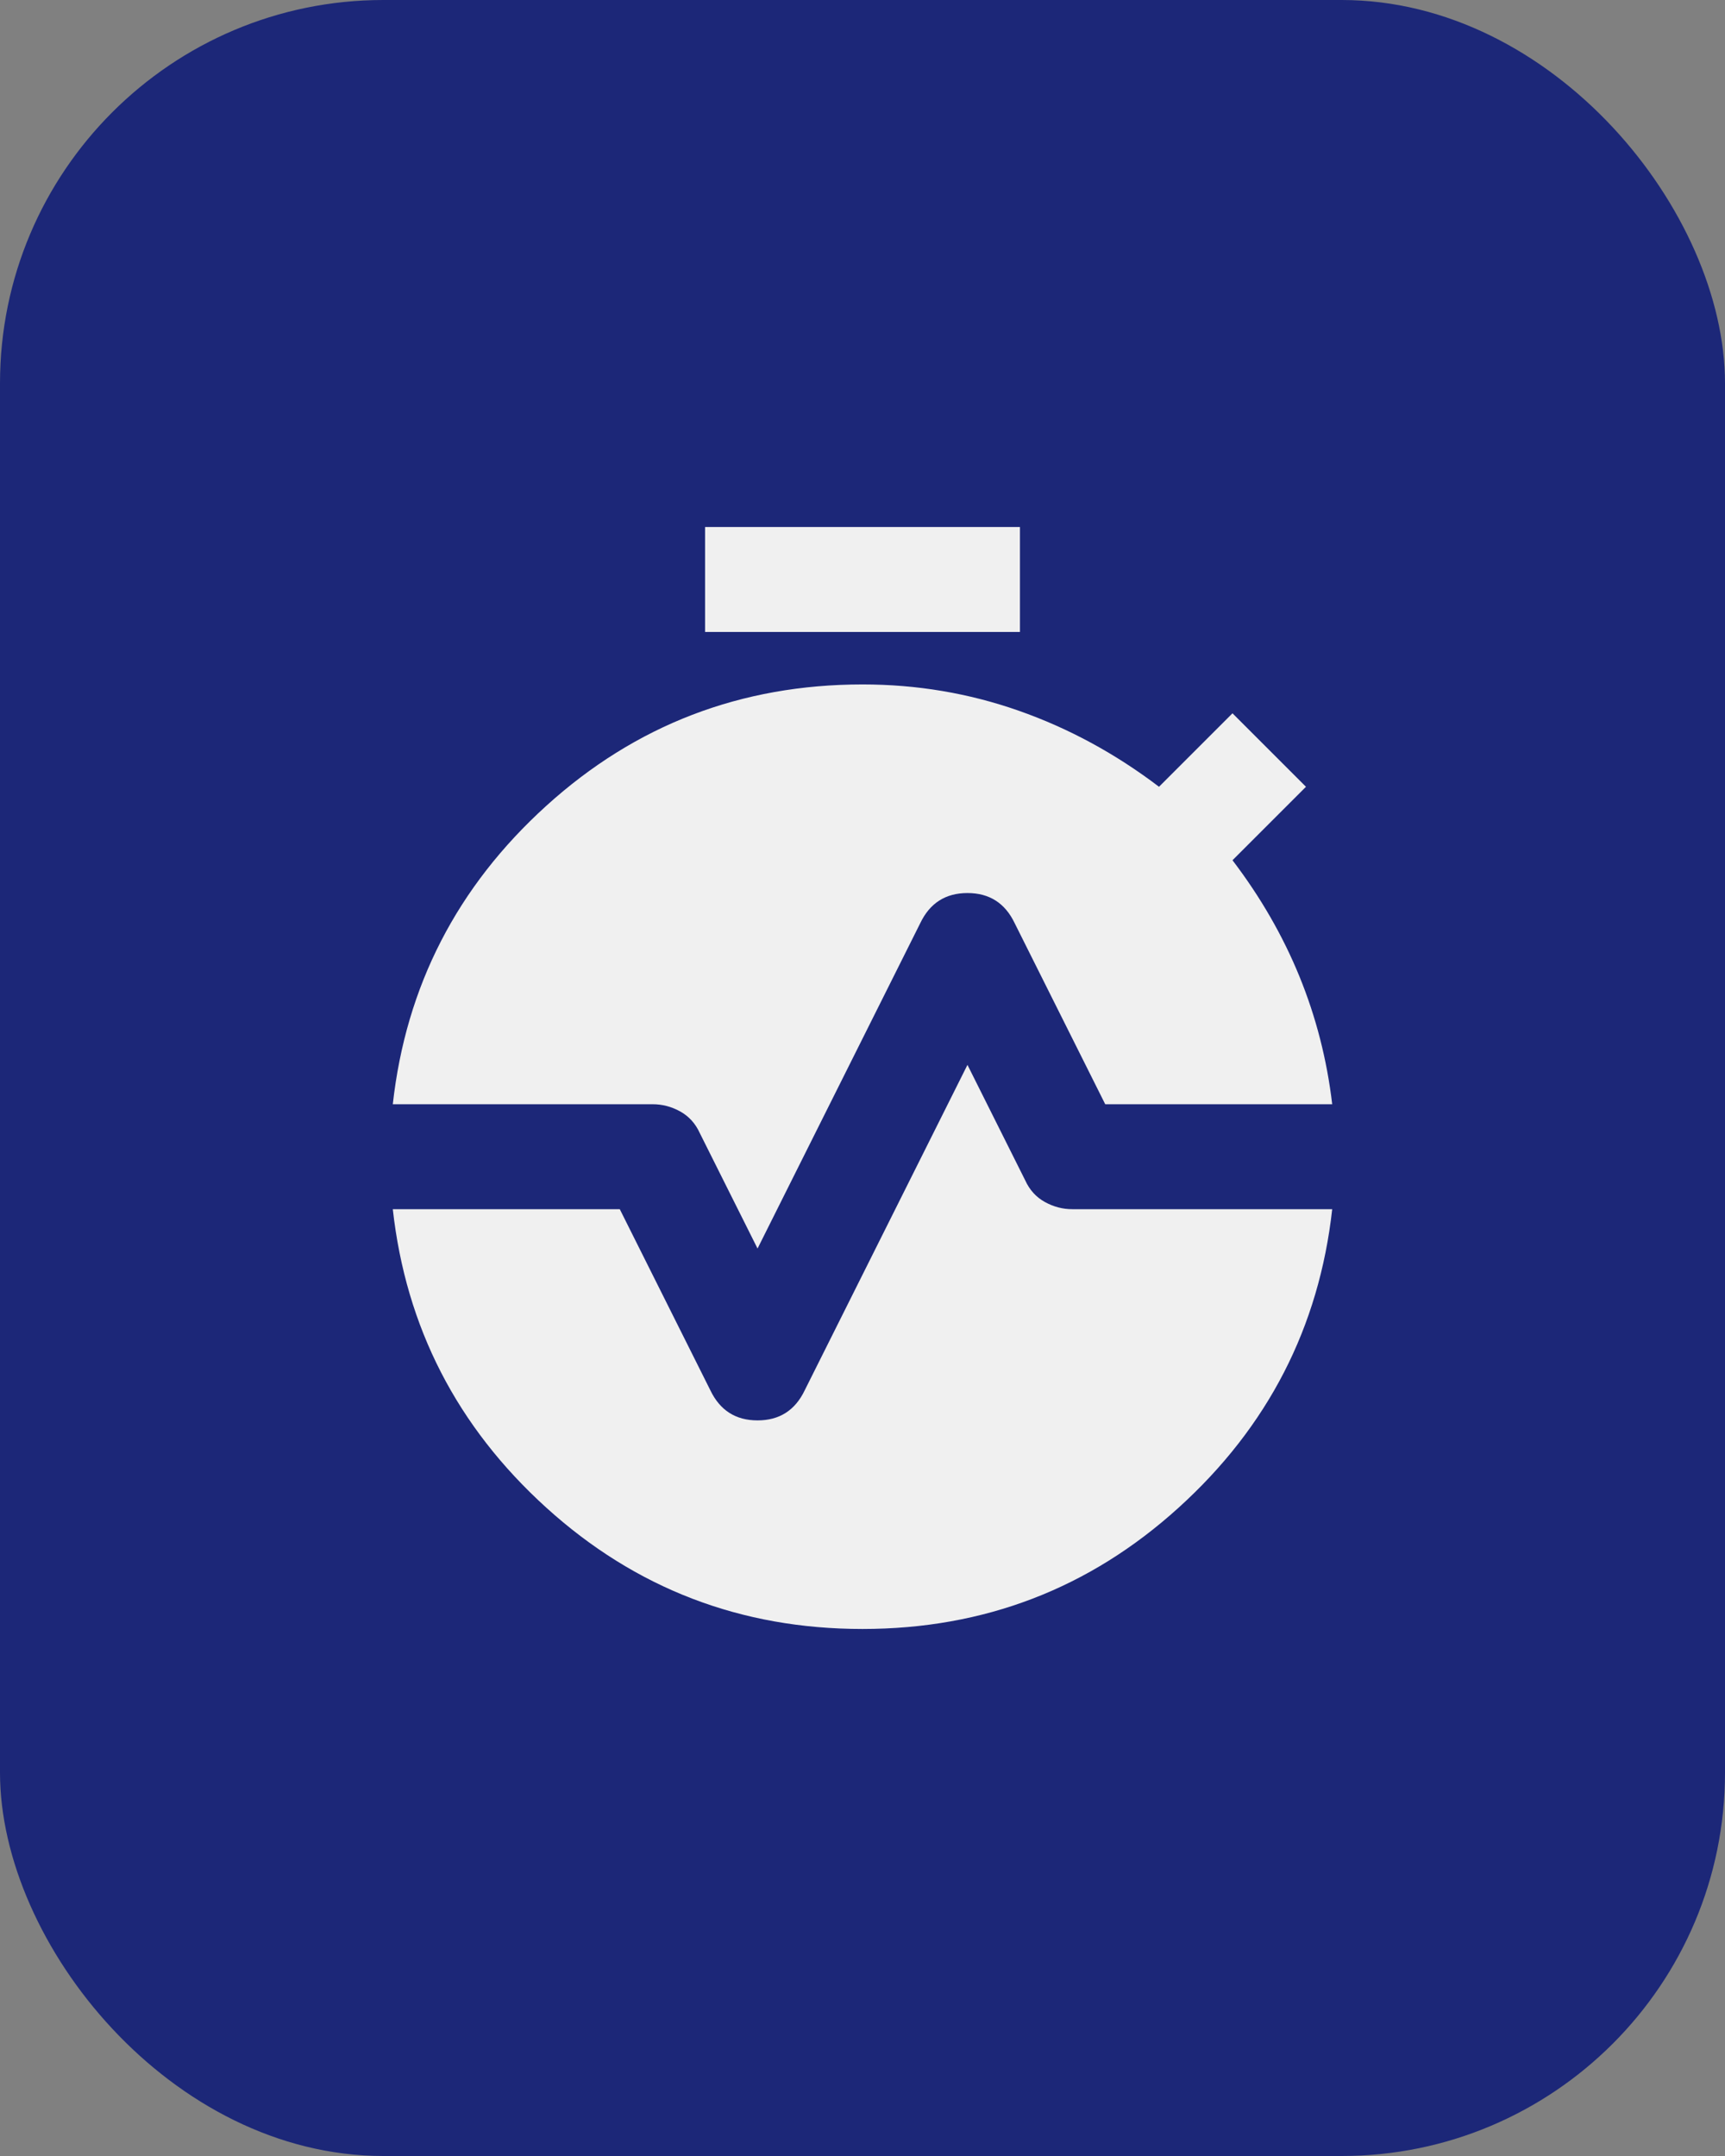
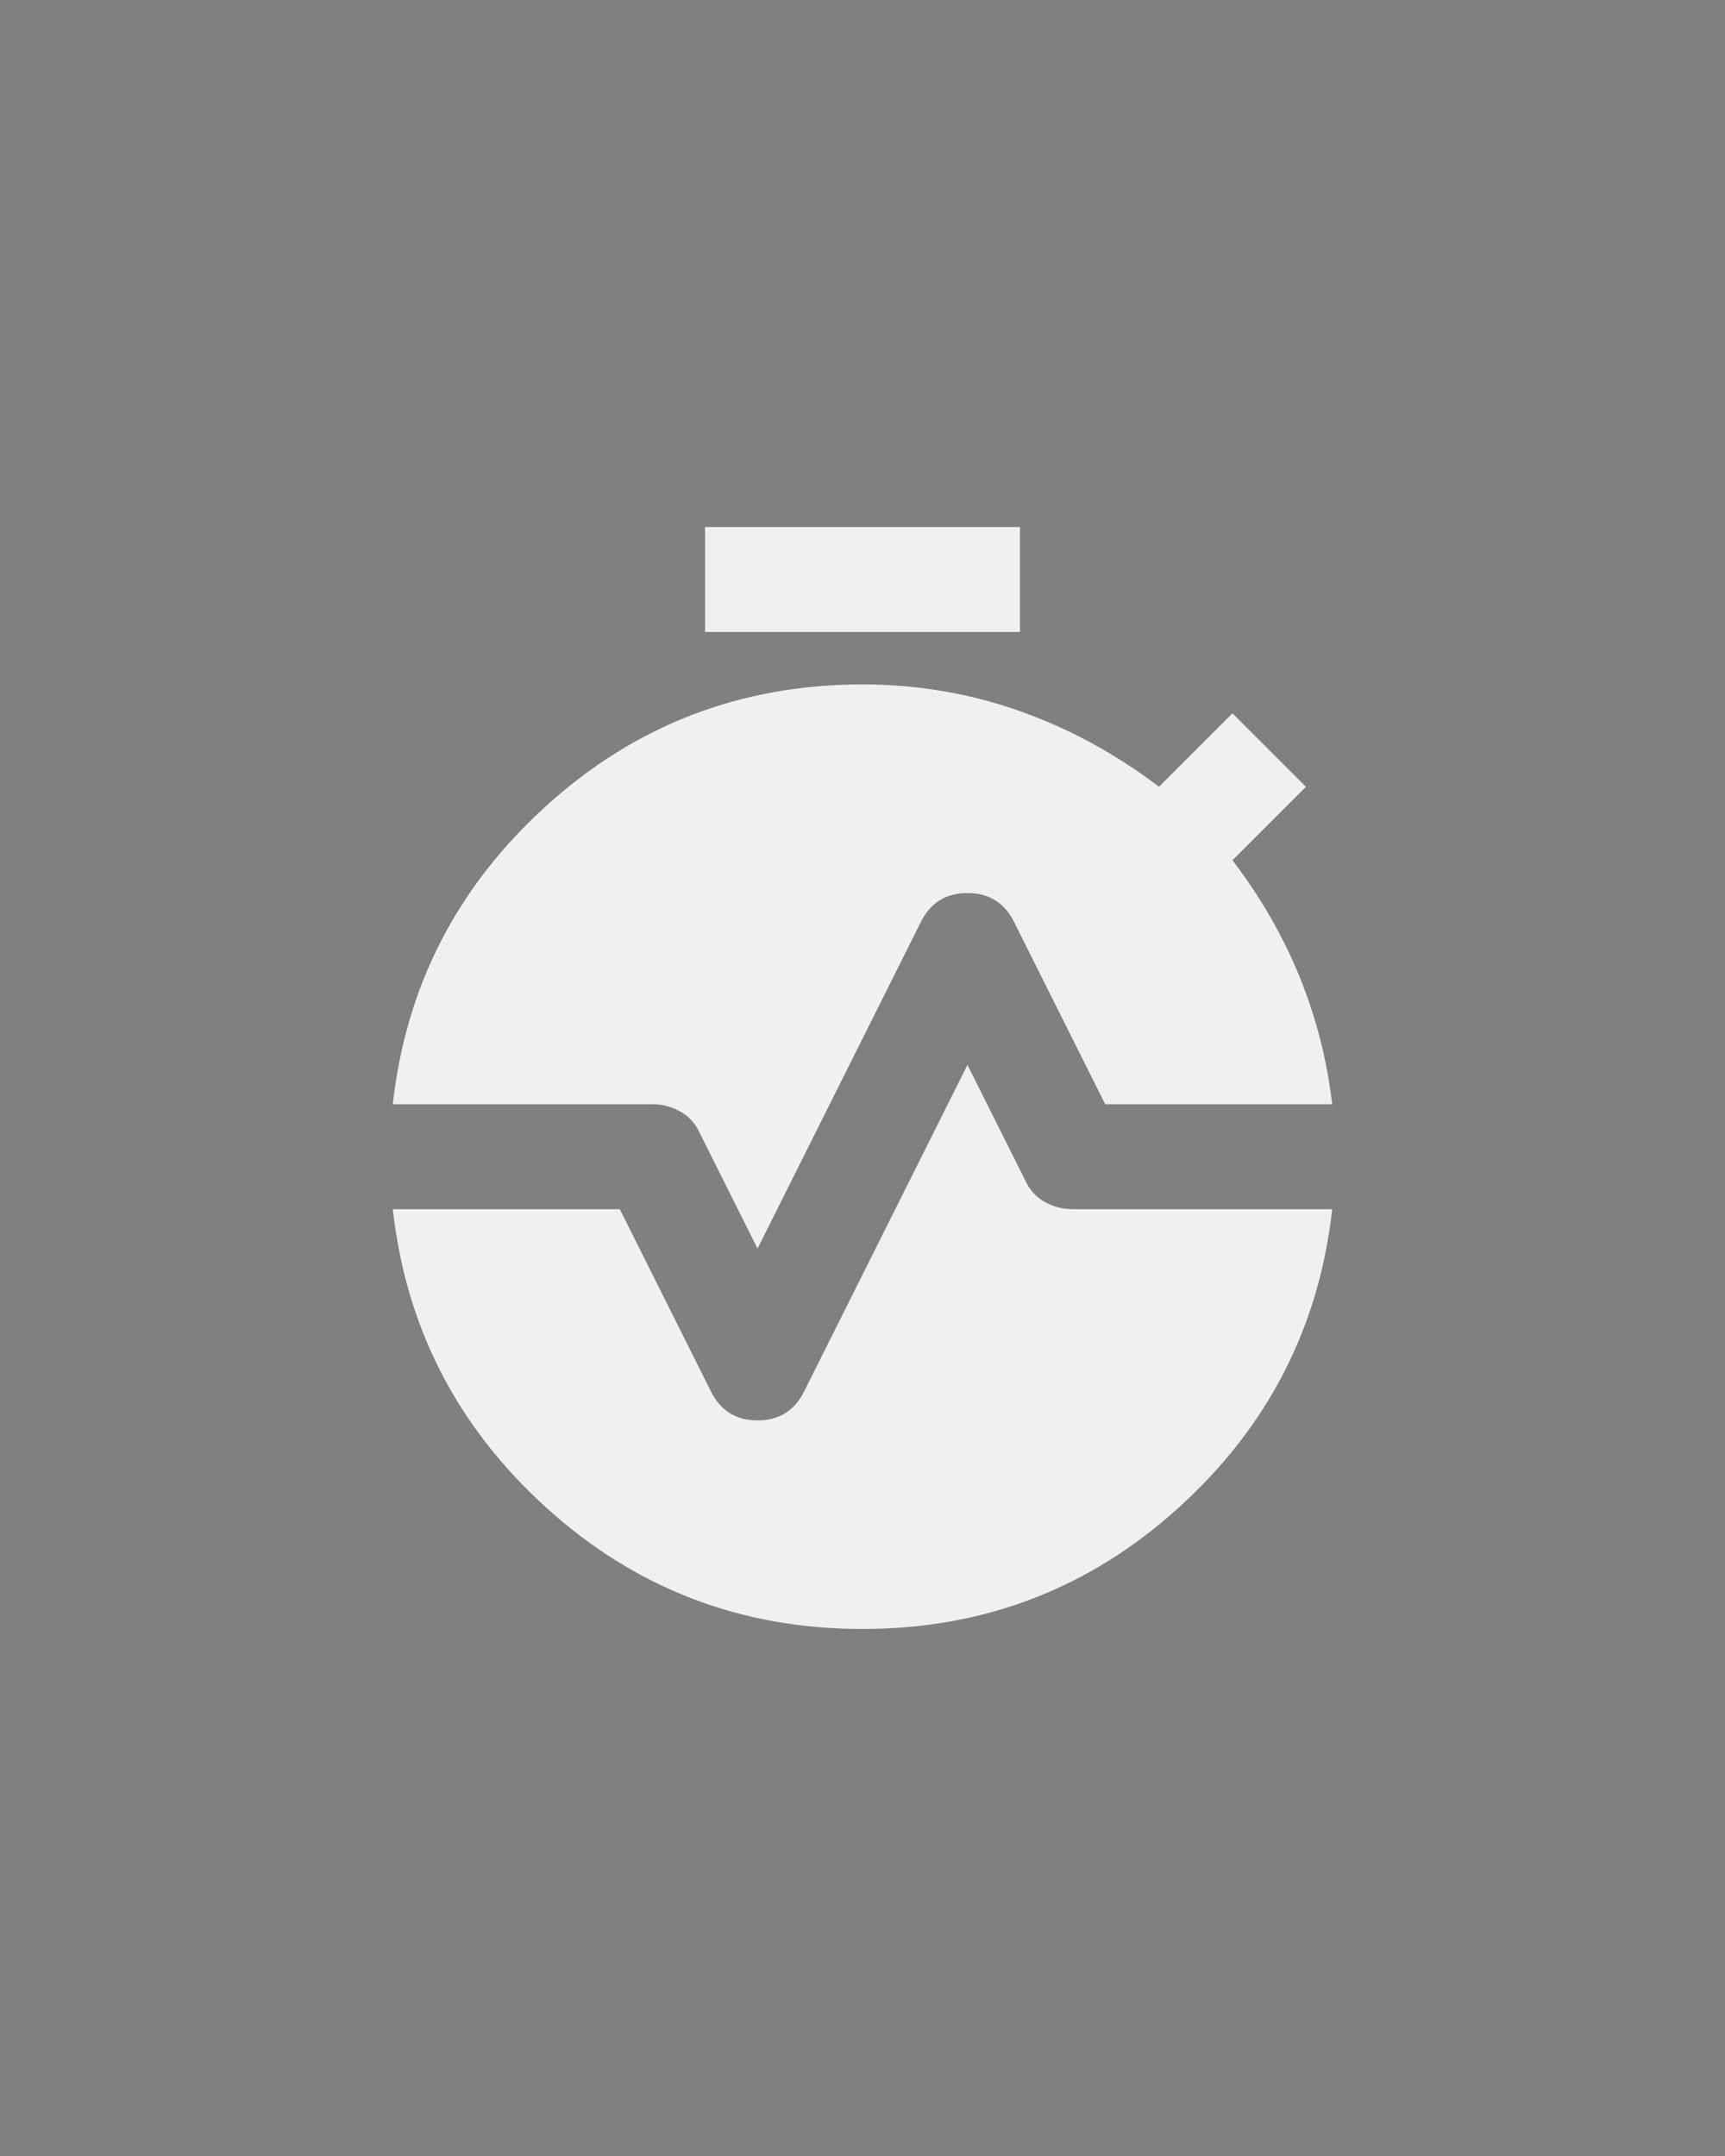
<svg xmlns="http://www.w3.org/2000/svg" width="72" height="90" viewBox="0 0 72 90" fill="none">
  <rect x="0" y="0" width="72" height="90" fill="#808080" stroke="none" />
-   <rect width="72" height="90" rx="16" fill="#1C2778" />
  <path d="M29.429 26.381V22H42.572V26.381H29.429ZM31.619 52.119L29.209 47.3C29.027 46.898 28.753 46.597 28.388 46.395C28.023 46.194 27.64 46.094 27.238 46.095H16.395C16.943 41.167 19.079 37.014 22.802 33.638C26.526 30.262 30.925 28.573 36 28.571C38.264 28.571 40.436 28.936 42.517 29.667C44.598 30.397 46.551 31.456 48.376 32.843L51.443 29.776L54.51 32.843L51.443 35.91C52.611 37.443 53.542 39.059 54.236 40.757C54.929 42.455 55.386 44.235 55.605 46.095H46.131L42.352 38.538C41.951 37.698 41.294 37.279 40.381 37.279C39.468 37.279 38.811 37.698 38.41 38.538L31.619 52.119ZM36 68C30.925 68 26.526 66.312 22.802 62.936C19.079 59.559 16.943 55.406 16.395 50.476H25.869L29.648 58.033C30.049 58.873 30.706 59.293 31.619 59.293C32.532 59.293 33.189 58.873 33.59 58.033L40.381 44.452L42.791 49.271C42.973 49.673 43.247 49.975 43.612 50.176C43.977 50.378 44.36 50.478 44.762 50.476H55.605C55.057 55.405 52.922 59.557 49.198 62.933C45.474 66.31 41.075 67.999 36 68Z" fill="#F0F0F0" />
</svg>